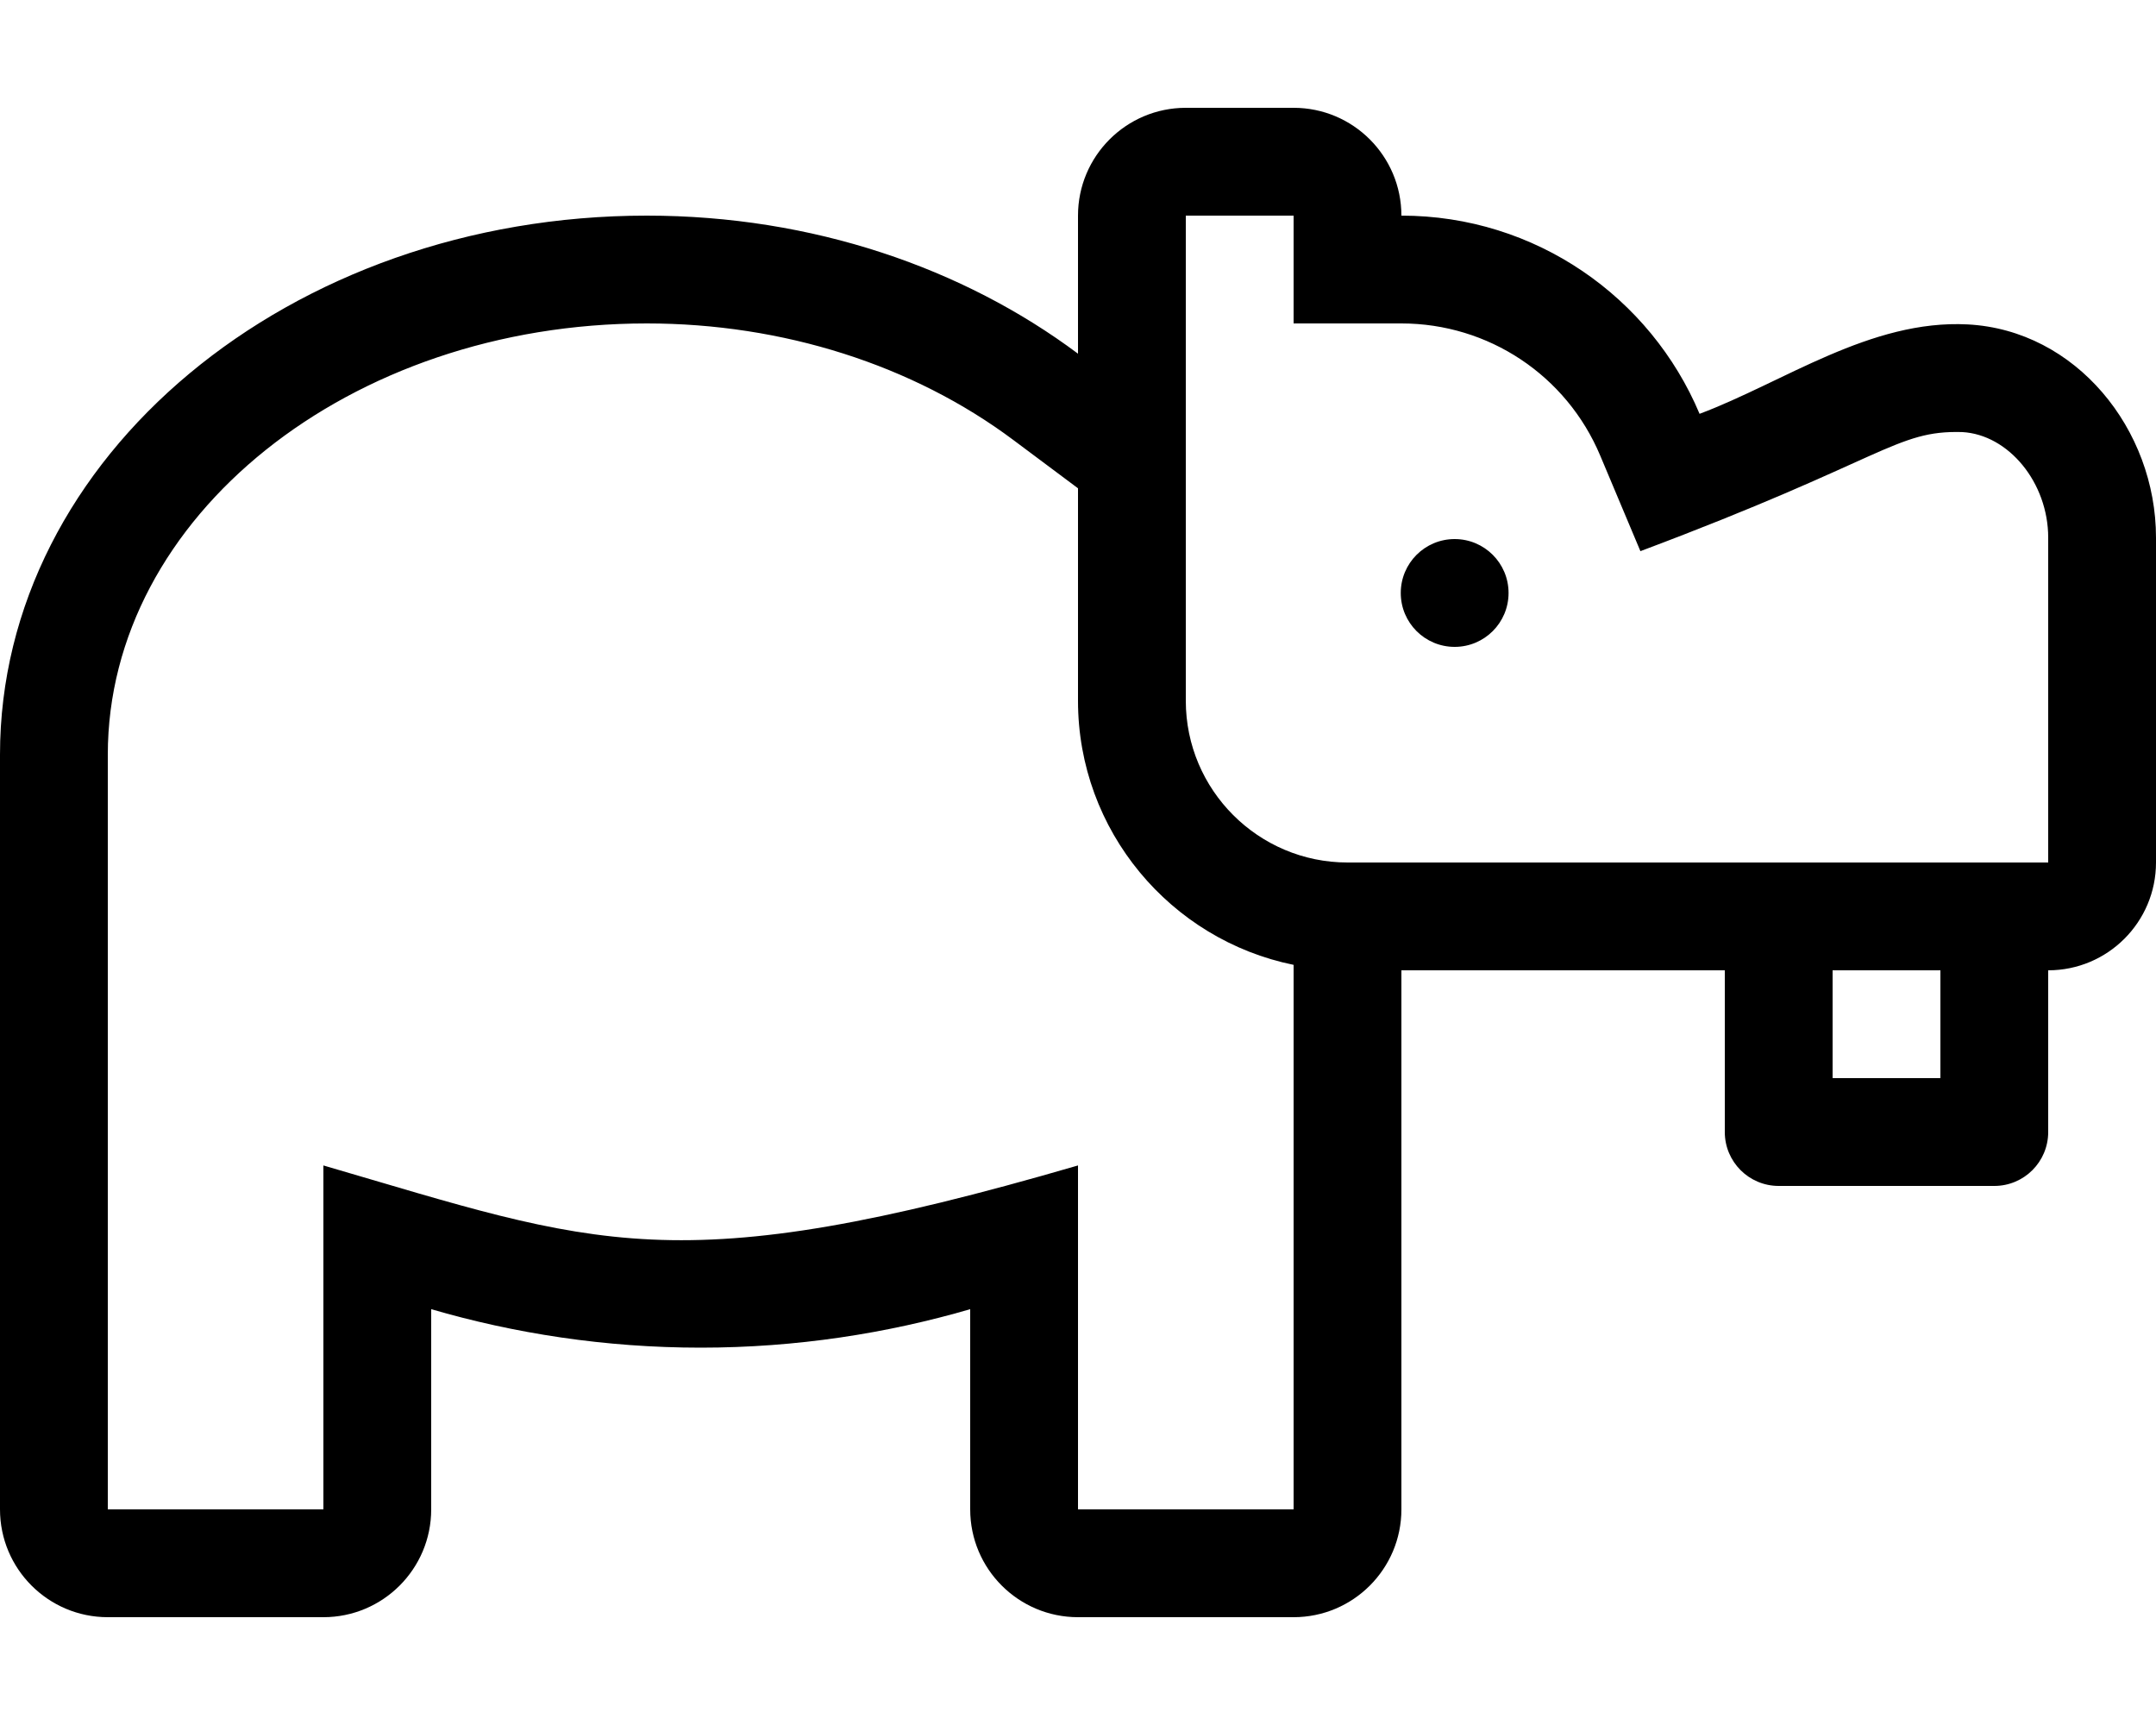
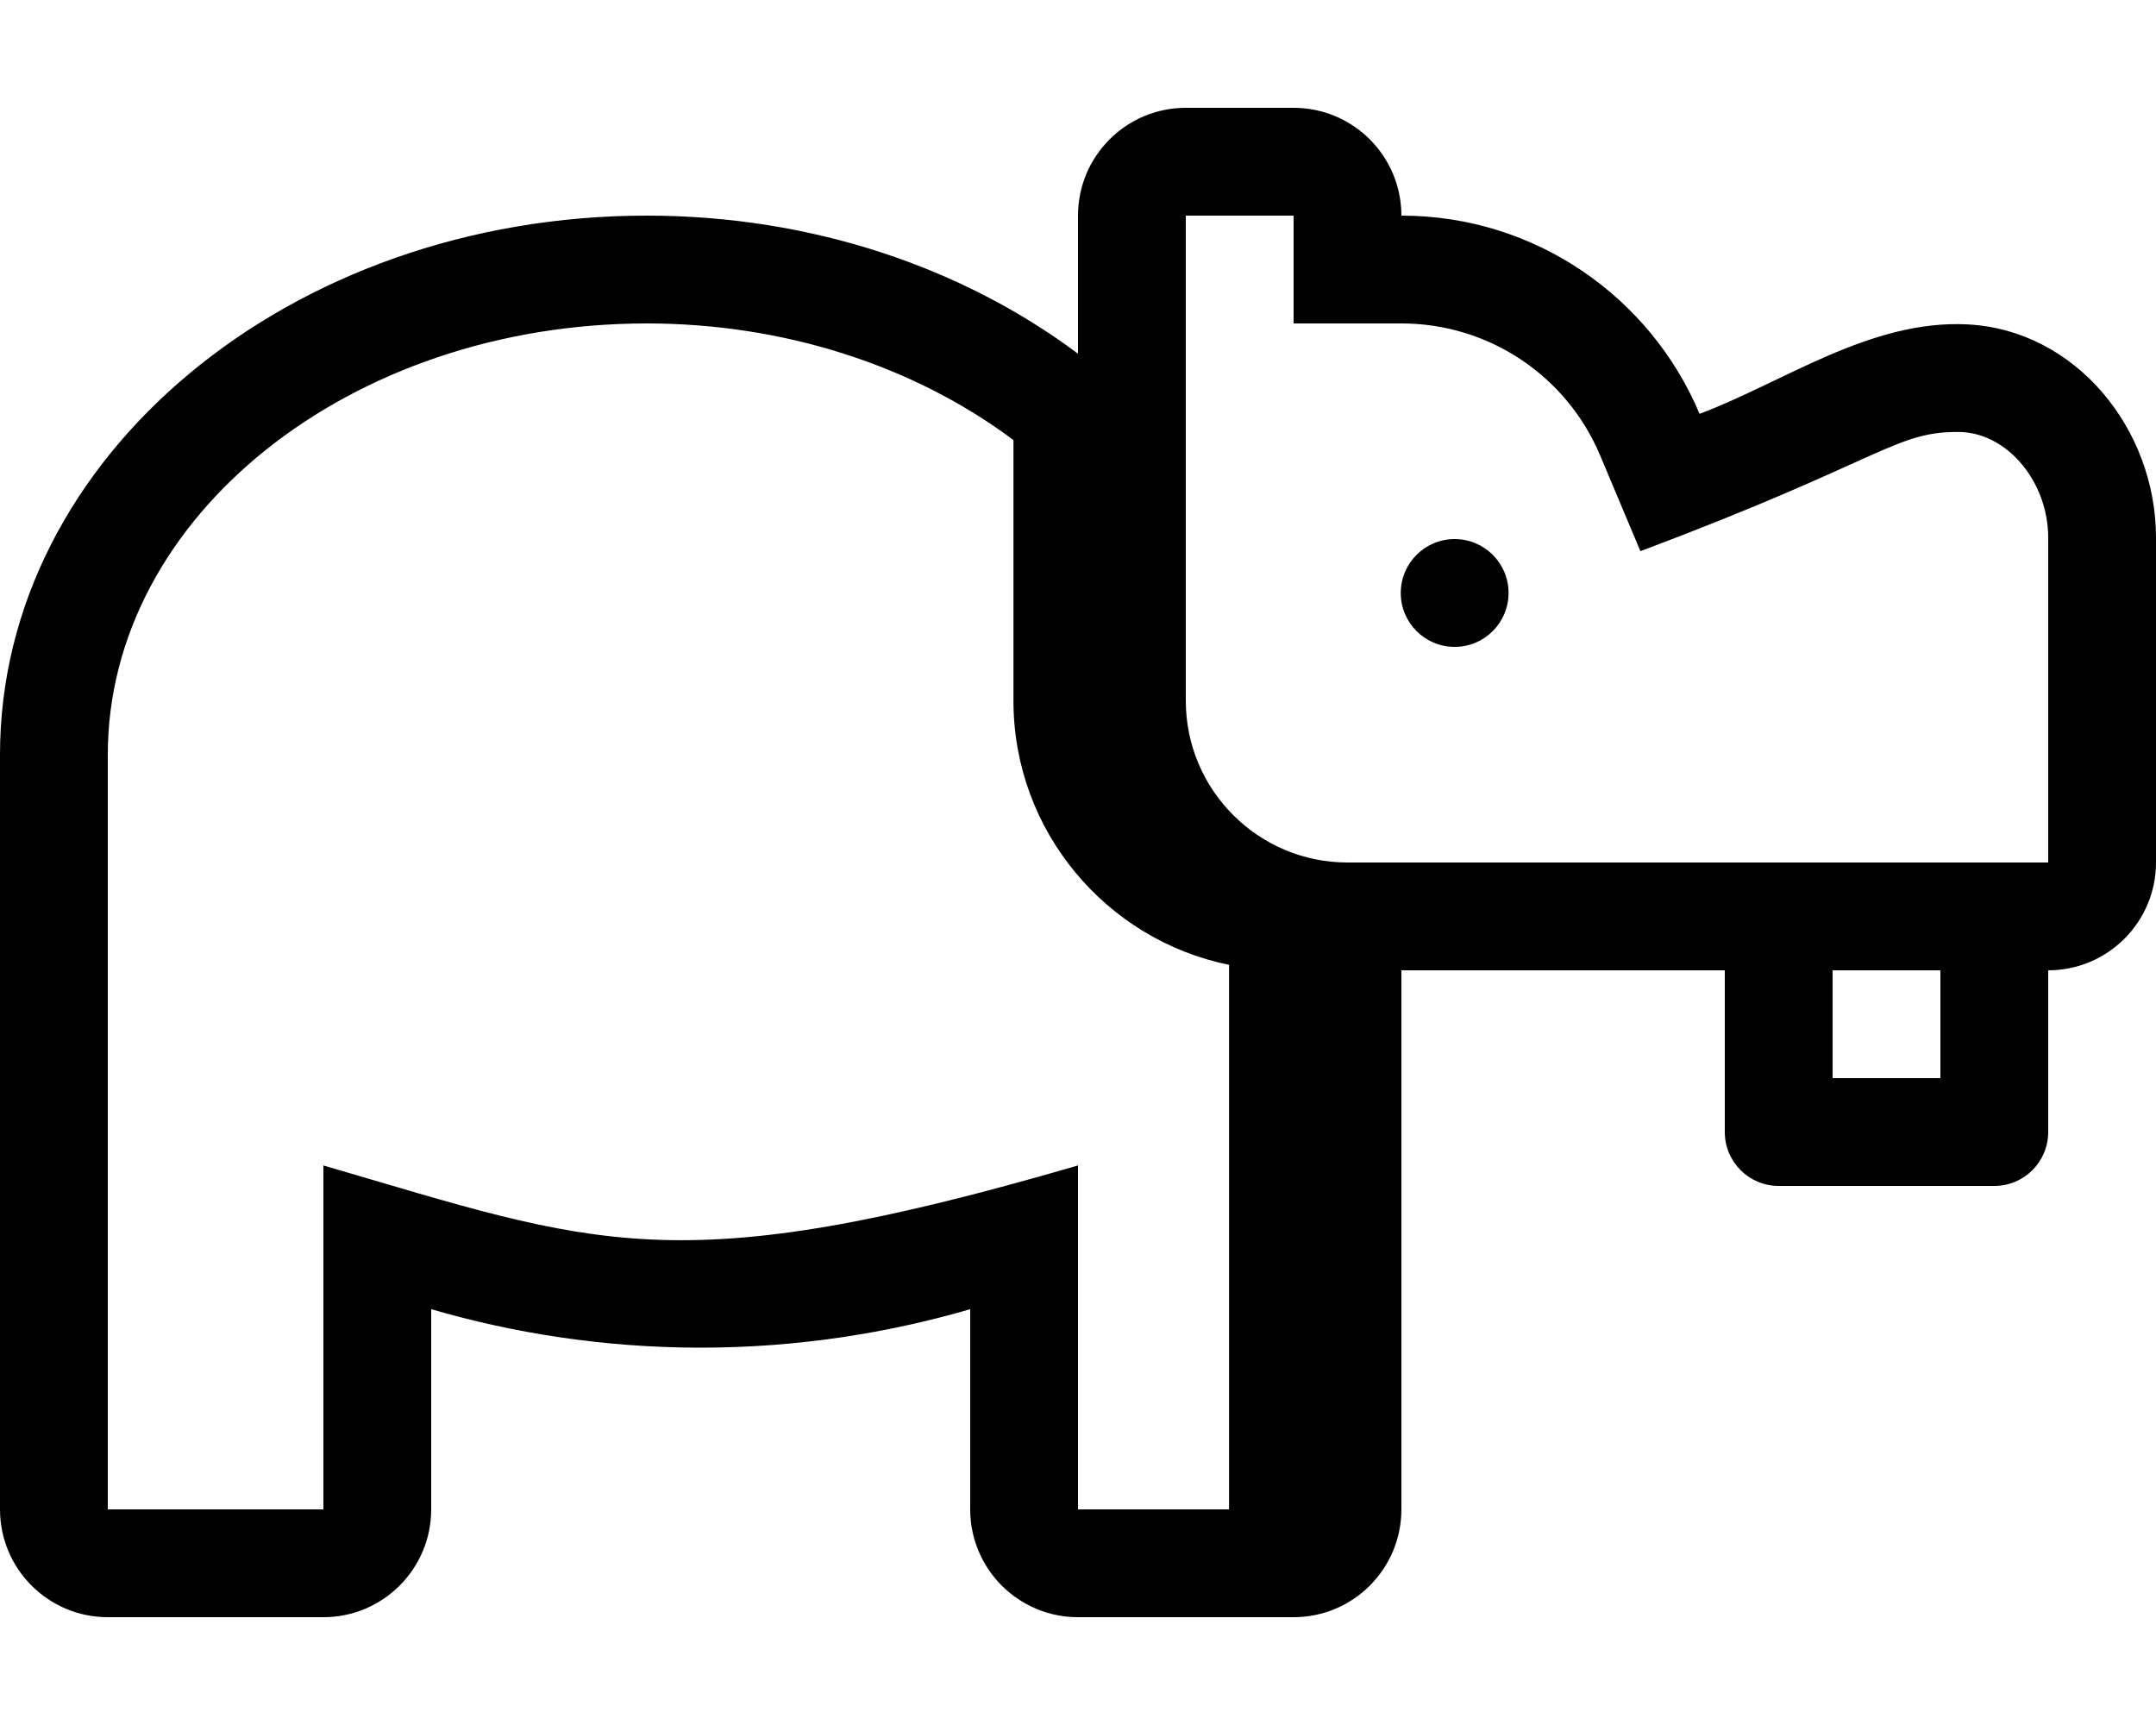
<svg xmlns="http://www.w3.org/2000/svg" viewBox="0 0 640 512">
-   <path d="M584.11 96.29c-28.85-1.51-54.65 17.18-79.6 26.54C489.98 88.27 455.83 64 416 64c0-17.67-14.33-32-32-32h-32c-17.67 0-32 14.33-32 32v40.98C286.01 79.58 241.24 64 192 64 85.96 64 0 135.63 0 224v224c0 17.67 14.33 32 32 32h64c17.67 0 32-14.33 32-32v-59.42c24.66 7.19 51.56 11.42 80 11.42s55.34-4.24 80-11.42V448c0 17.67 14.33 32 32 32h64c17.67 0 32-14.33 32-32V288h96v48c0 8.84 7.16 16 16 16h64c8.84 0 16-7.16 16-16v-48c17.67 0 32-14.33 32-32v-96.42c0-32.17-23.76-61.6-55.89-63.29zM384 448h-64V345.92c-120.03 34.98-142.84 23.65-224 0V448H32V224c0-70.58 71.78-128 160-128 40.32 0 78.98 12.29 108.84 34.62L320 144.93V208c0 38.63 27.52 70.95 64 78.38V448zm192-128h-32v-32h32v32zm32-64H400c-26.47 0-48-21.53-48-48V64h32v32h32c25.83 0 49 15.4 59.02 39.23l11.93 28.36c72.91-27.35 75.75-35.88 95.48-35.35 13.86.73 25.57 15.08 25.57 31.34V256zm-176.19-96c-8.84 0-16 7.16-16 16s7.16 16 16 16 16-7.16 16-16-7.16-16-16-16z" />
+   <path d="M584.11 96.29c-28.85-1.51-54.65 17.18-79.6 26.54C489.98 88.27 455.83 64 416 64c0-17.67-14.33-32-32-32h-32c-17.67 0-32 14.33-32 32v40.98C286.01 79.58 241.24 64 192 64 85.96 64 0 135.63 0 224v224c0 17.67 14.33 32 32 32h64c17.67 0 32-14.33 32-32v-59.42c24.66 7.19 51.56 11.42 80 11.42s55.34-4.24 80-11.42V448c0 17.67 14.33 32 32 32h64c17.67 0 32-14.33 32-32V288h96v48c0 8.84 7.16 16 16 16h64c8.84 0 16-7.16 16-16v-48c17.67 0 32-14.33 32-32v-96.42c0-32.17-23.76-61.6-55.89-63.29zM384 448h-64V345.92c-120.03 34.98-142.84 23.65-224 0V448H32V224c0-70.58 71.78-128 160-128 40.32 0 78.98 12.29 108.84 34.62V208c0 38.63 27.52 70.95 64 78.38V448zm192-128h-32v-32h32v32zm32-64H400c-26.47 0-48-21.53-48-48V64h32v32h32c25.83 0 49 15.4 59.02 39.23l11.93 28.36c72.91-27.35 75.75-35.88 95.48-35.35 13.86.73 25.57 15.08 25.57 31.34V256zm-176.19-96c-8.84 0-16 7.16-16 16s7.16 16 16 16 16-7.16 16-16-7.16-16-16-16z" />
</svg>